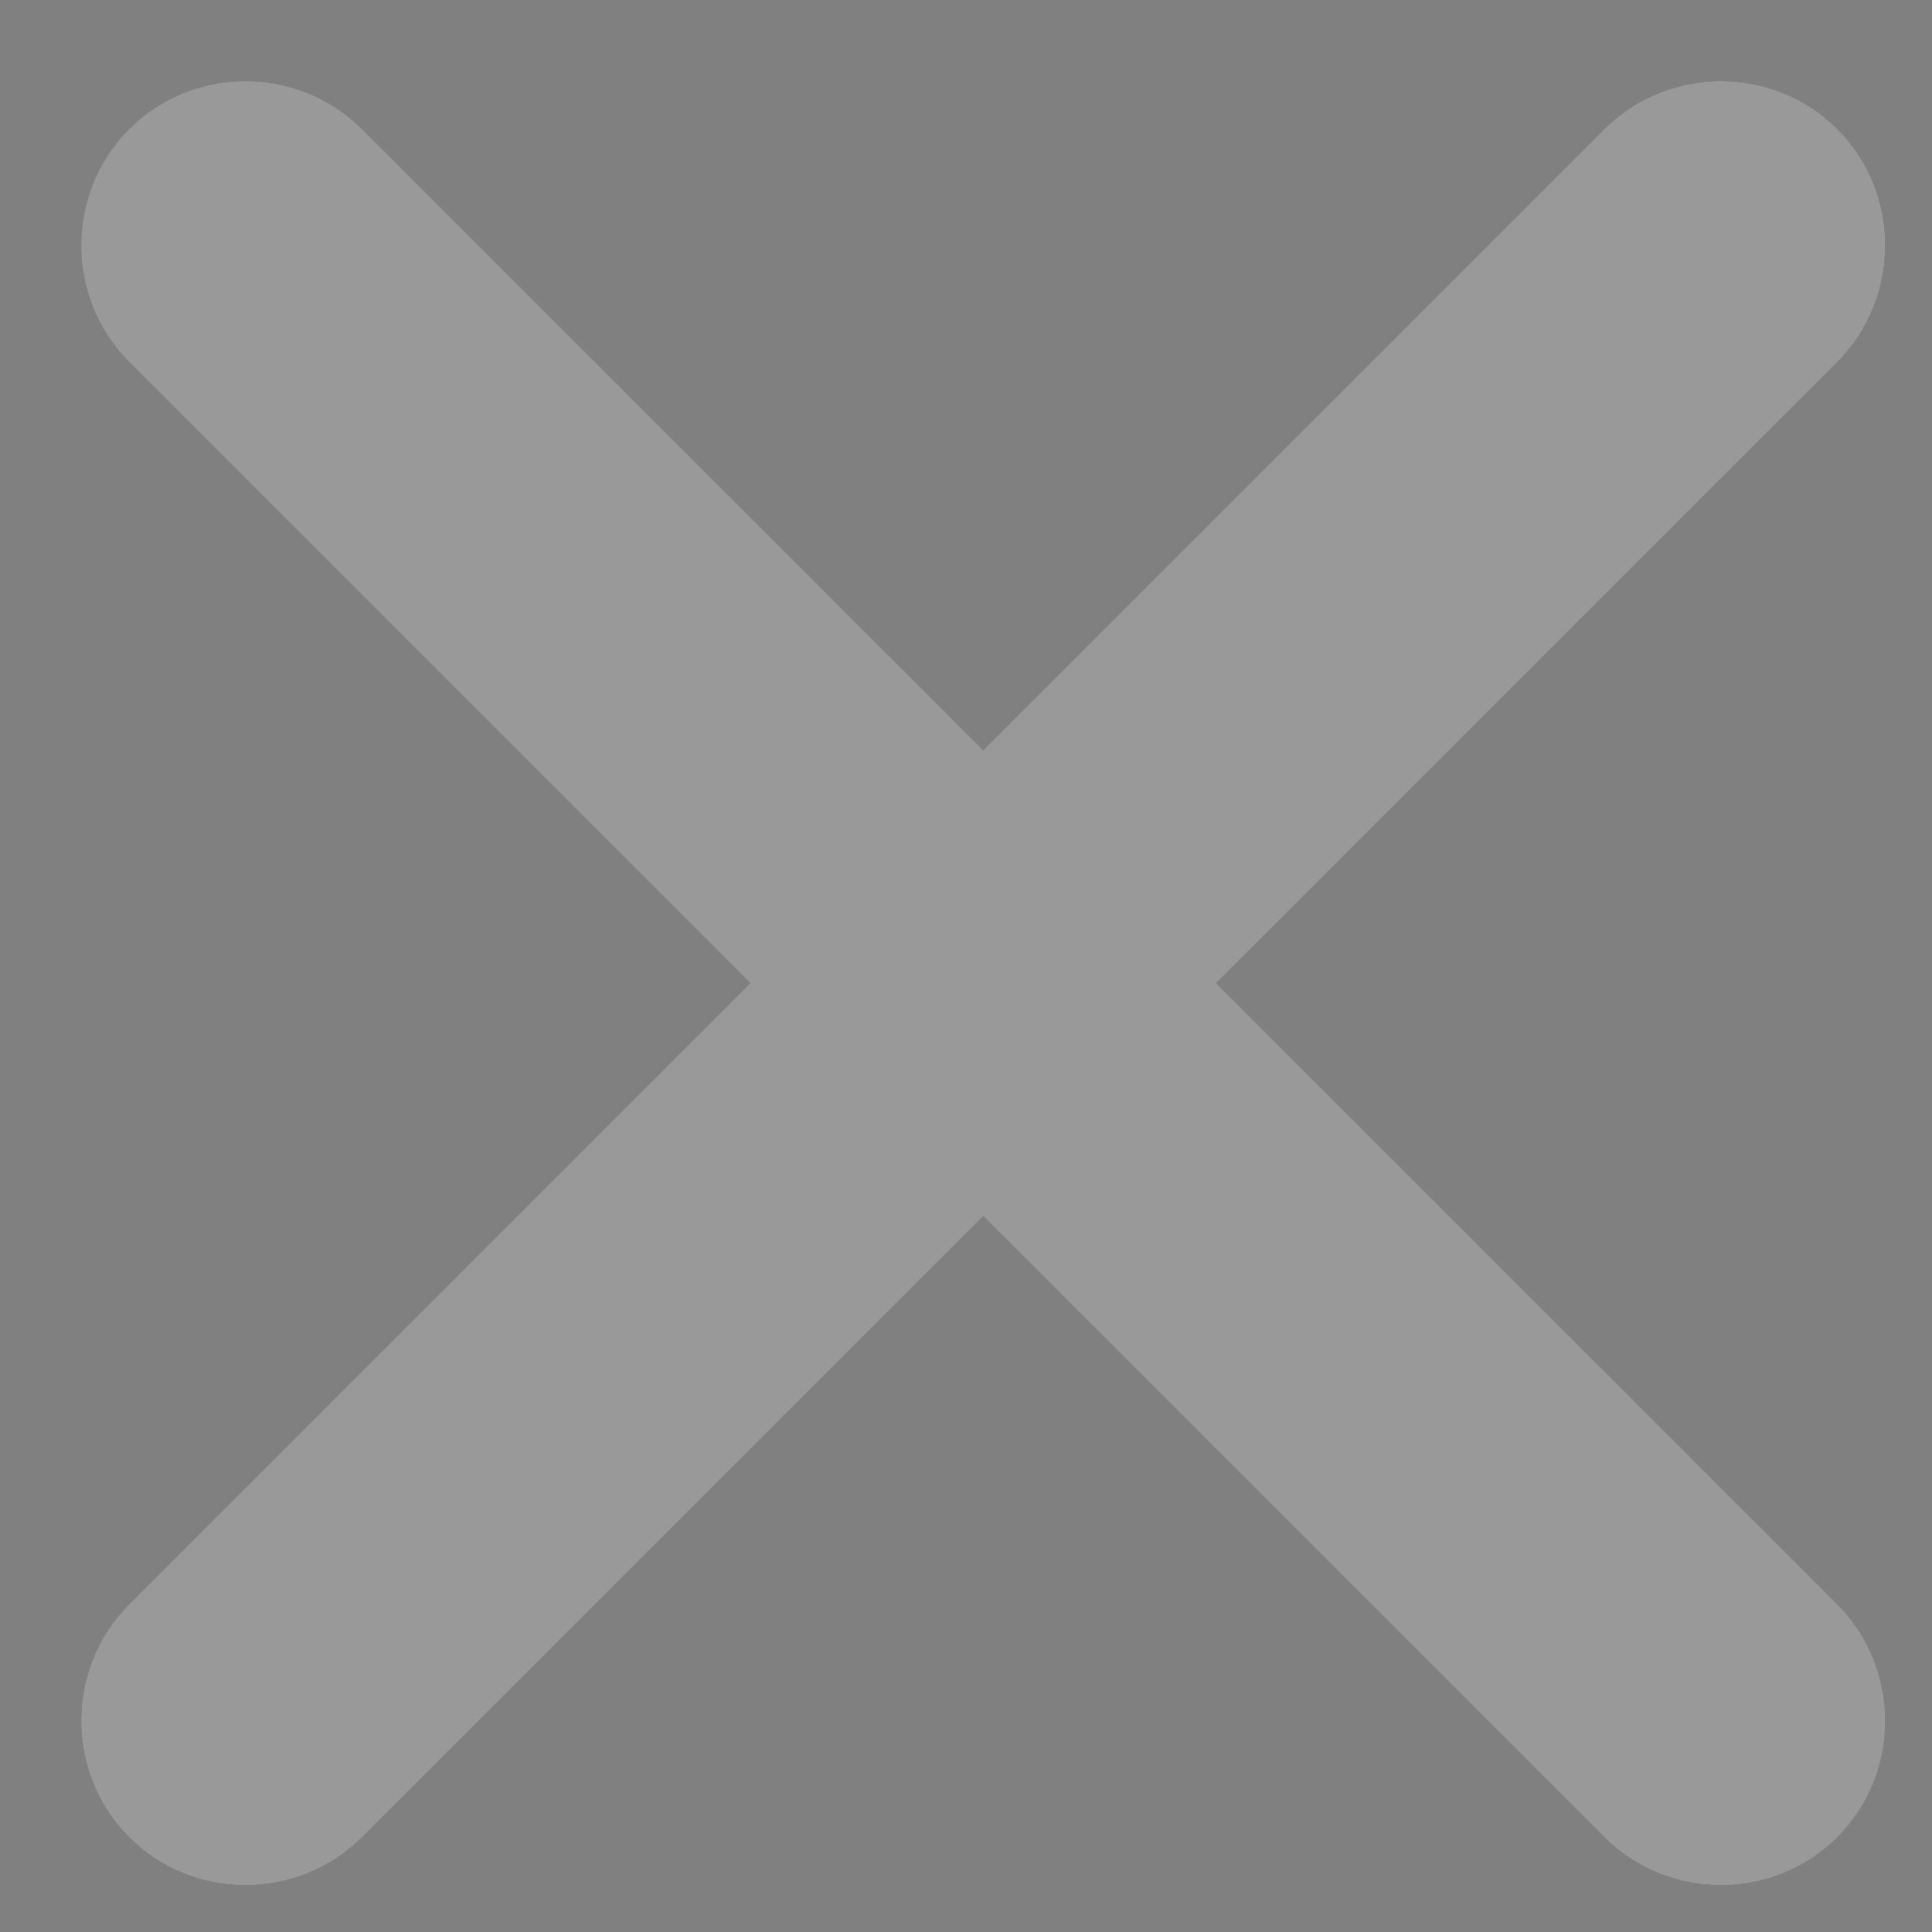
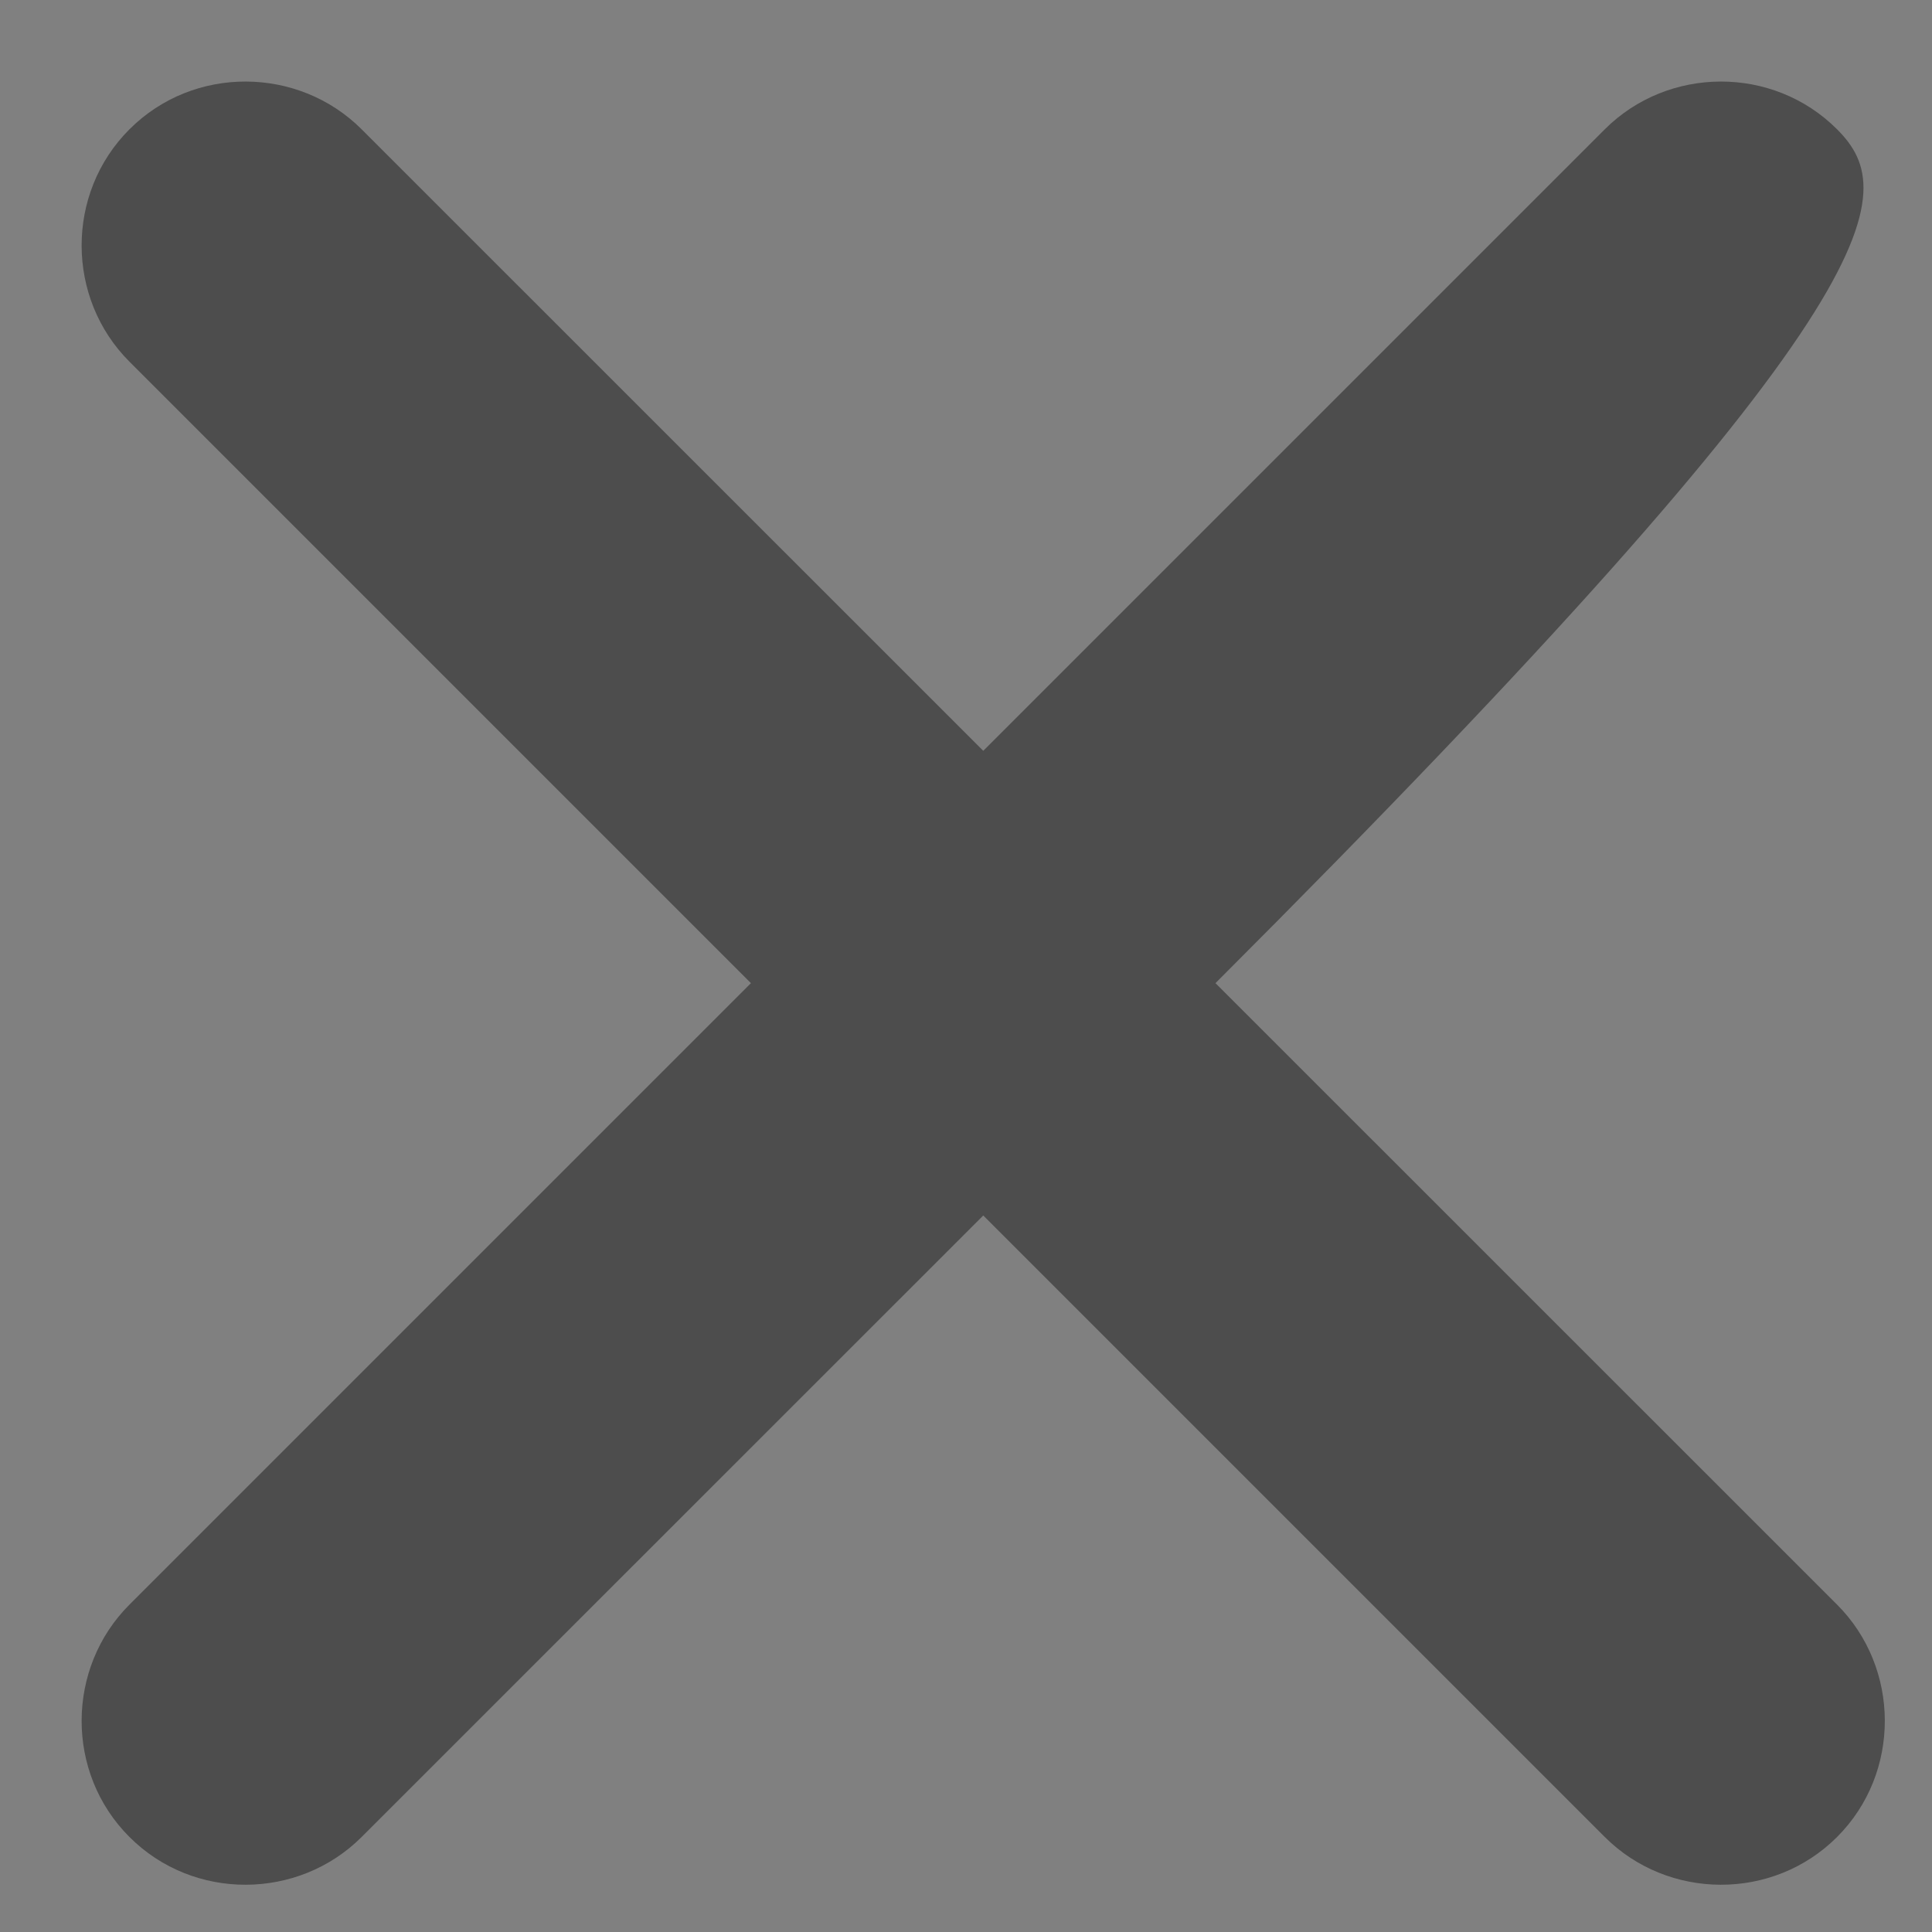
<svg xmlns="http://www.w3.org/2000/svg" width="16" height="16" viewBox="0 0 16 16" fill="none">
  <rect x="0" y="0" width="16" height="16" fill="#808080" stroke="none" />
-   <path d="M1.072 2.995L6.219 8.142L1.072 13.289C0.548 13.812 0.54 14.682 1.072 15.213C1.603 15.745 2.472 15.736 2.995 15.213L8.143 10.066L13.29 15.213C13.813 15.736 14.682 15.745 15.214 15.213C15.745 14.682 15.737 13.812 15.214 13.289L10.066 8.142L15.214 2.995C15.737 2.472 15.745 1.603 15.214 1.071C14.682 0.539 13.813 0.548 13.29 1.071L8.143 6.218L2.995 1.071C2.472 0.548 1.603 0.539 1.072 1.071C0.54 1.603 0.548 2.472 1.072 2.995Z" fill="white" />
-   <path d="M1.072 2.995L6.219 8.142L1.072 13.289C0.548 13.812 0.54 14.682 1.072 15.213C1.603 15.745 2.472 15.736 2.995 15.213L8.143 10.066L13.29 15.213C13.813 15.736 14.682 15.745 15.214 15.213C15.745 14.682 15.737 13.812 15.214 13.289L10.066 8.142L15.214 2.995C15.737 2.472 15.745 1.603 15.214 1.071C14.682 0.539 13.813 0.548 13.29 1.071L8.143 6.218L2.995 1.071C2.472 0.548 1.603 0.539 1.072 1.071C0.54 1.603 0.548 2.472 1.072 2.995Z" fill="black" fill-opacity="0.4" />
+   <path d="M1.072 2.995L6.219 8.142L1.072 13.289C0.548 13.812 0.54 14.682 1.072 15.213C1.603 15.745 2.472 15.736 2.995 15.213L8.143 10.066L13.29 15.213C13.813 15.736 14.682 15.745 15.214 15.213C15.745 14.682 15.737 13.812 15.214 13.289L10.066 8.142C15.737 2.472 15.745 1.603 15.214 1.071C14.682 0.539 13.813 0.548 13.29 1.071L8.143 6.218L2.995 1.071C2.472 0.548 1.603 0.539 1.072 1.071C0.54 1.603 0.548 2.472 1.072 2.995Z" fill="black" fill-opacity="0.4" />
</svg>